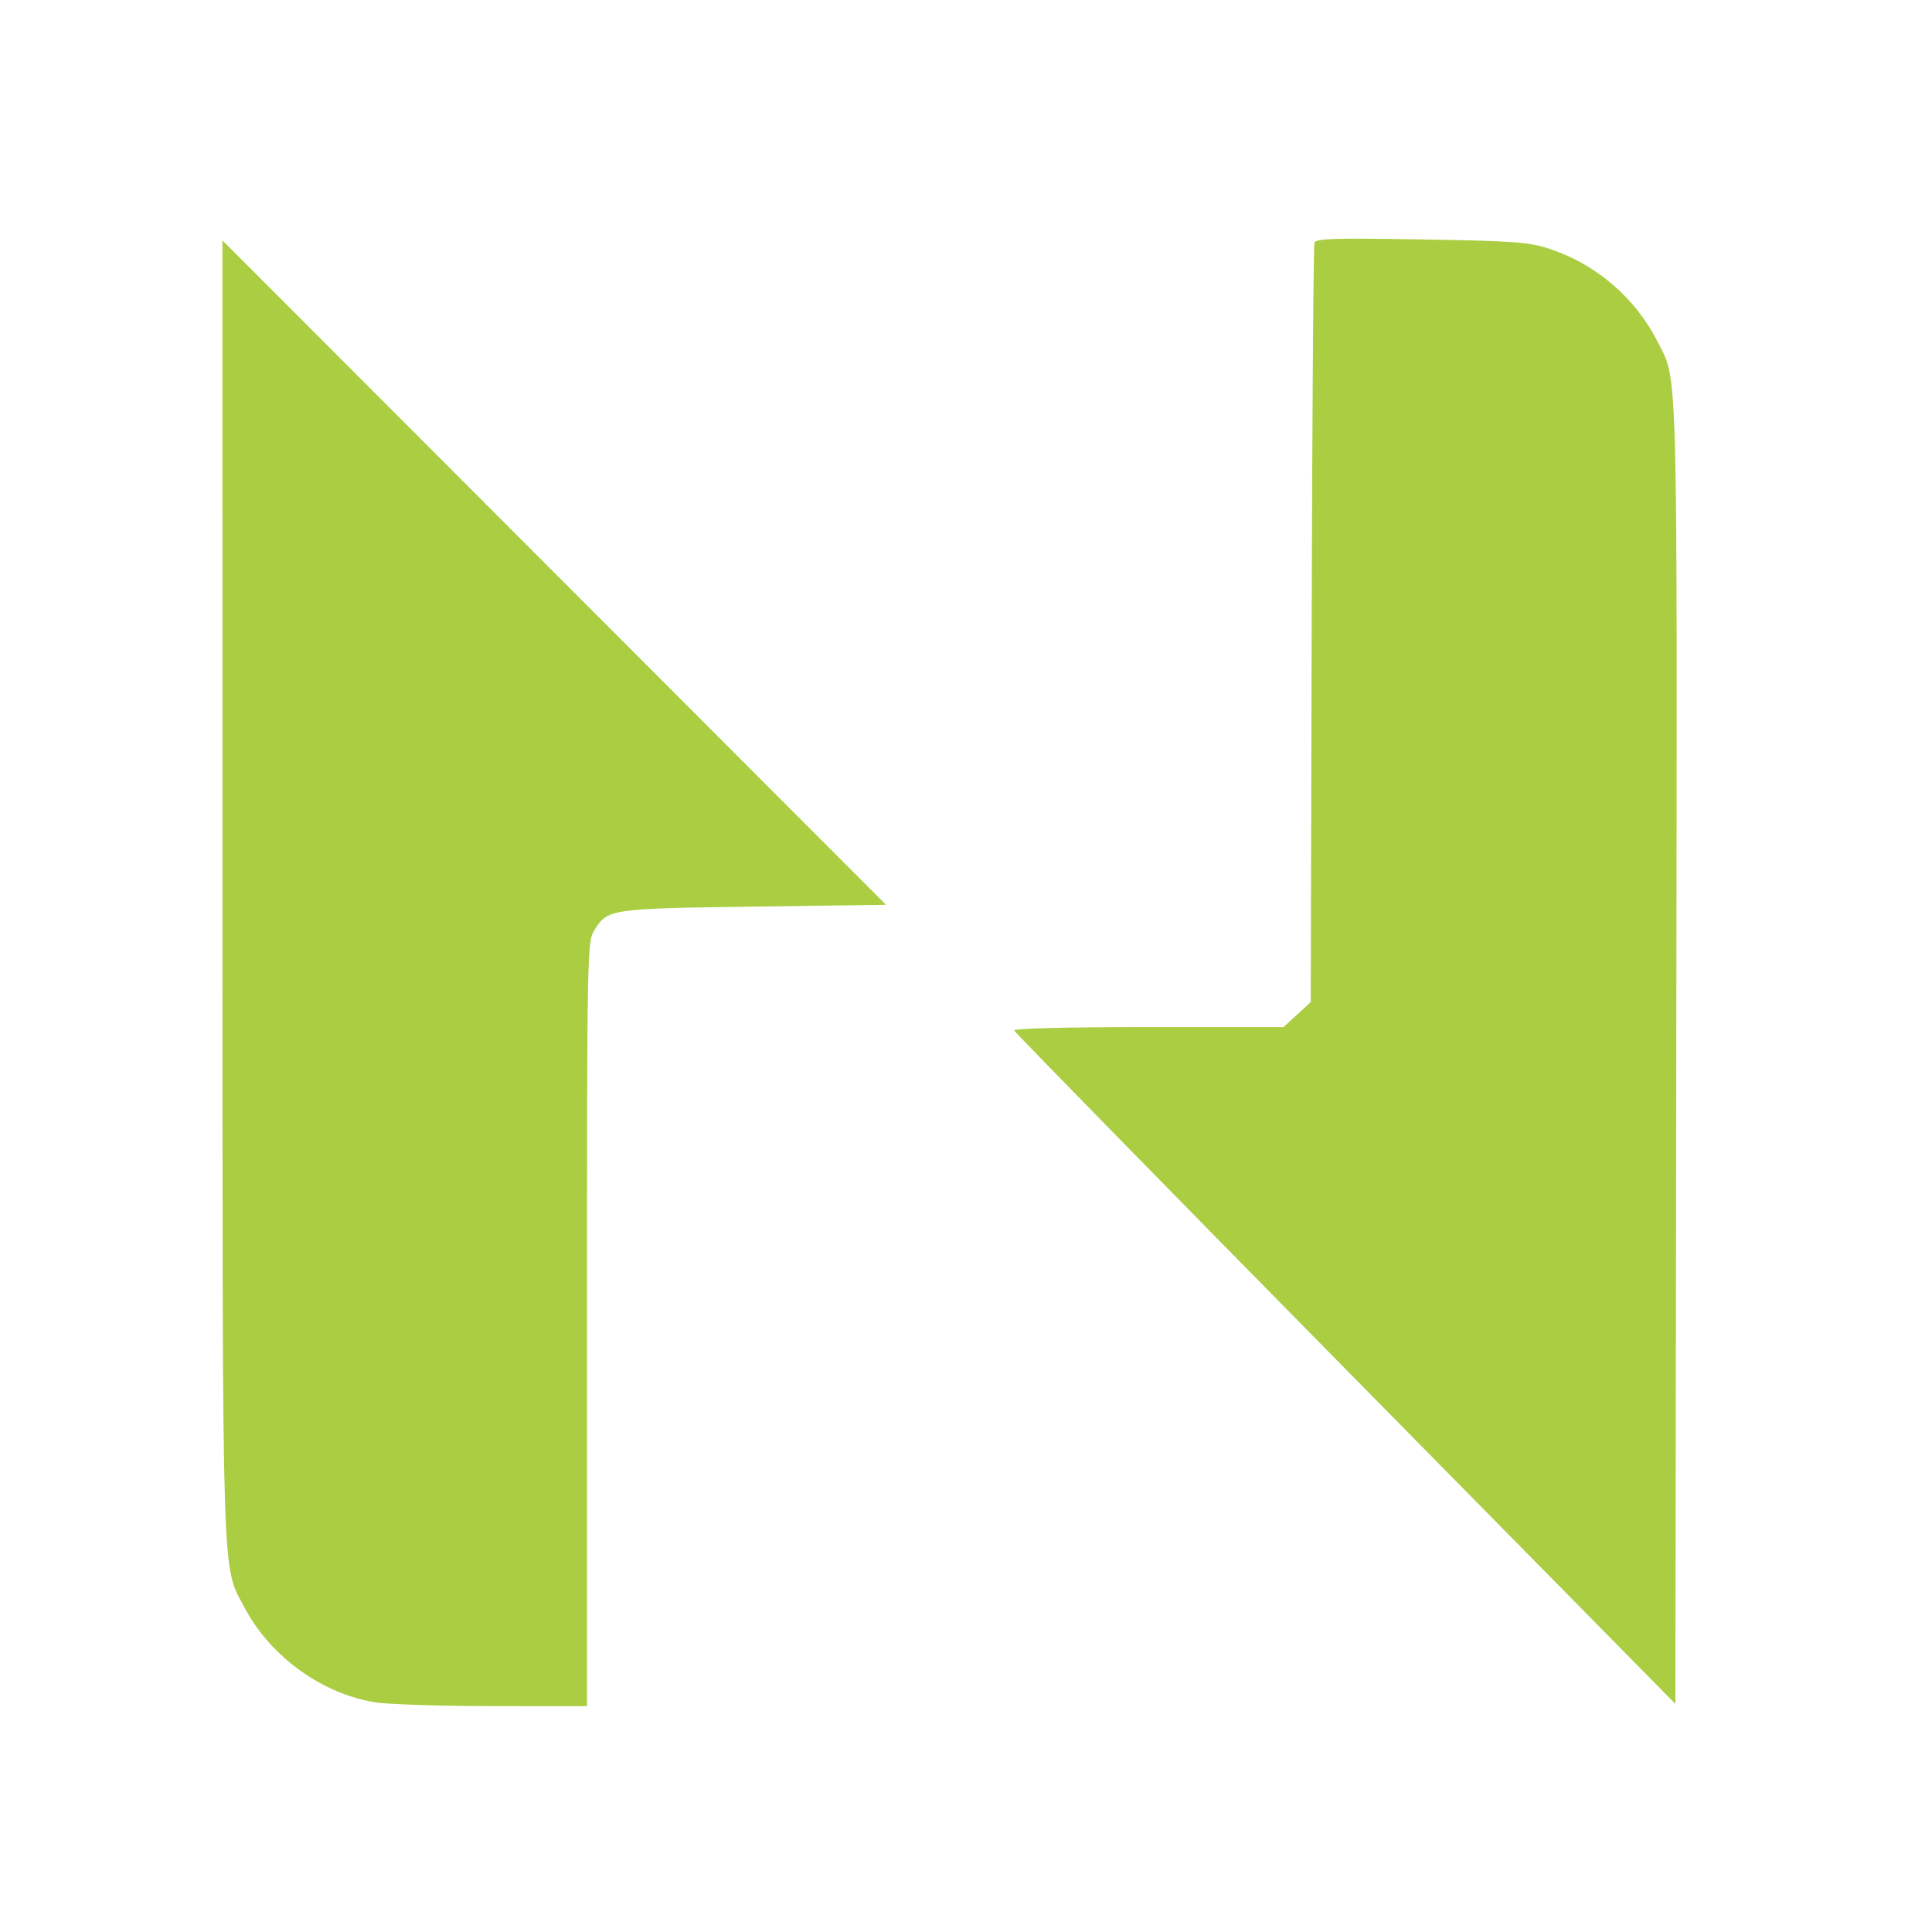
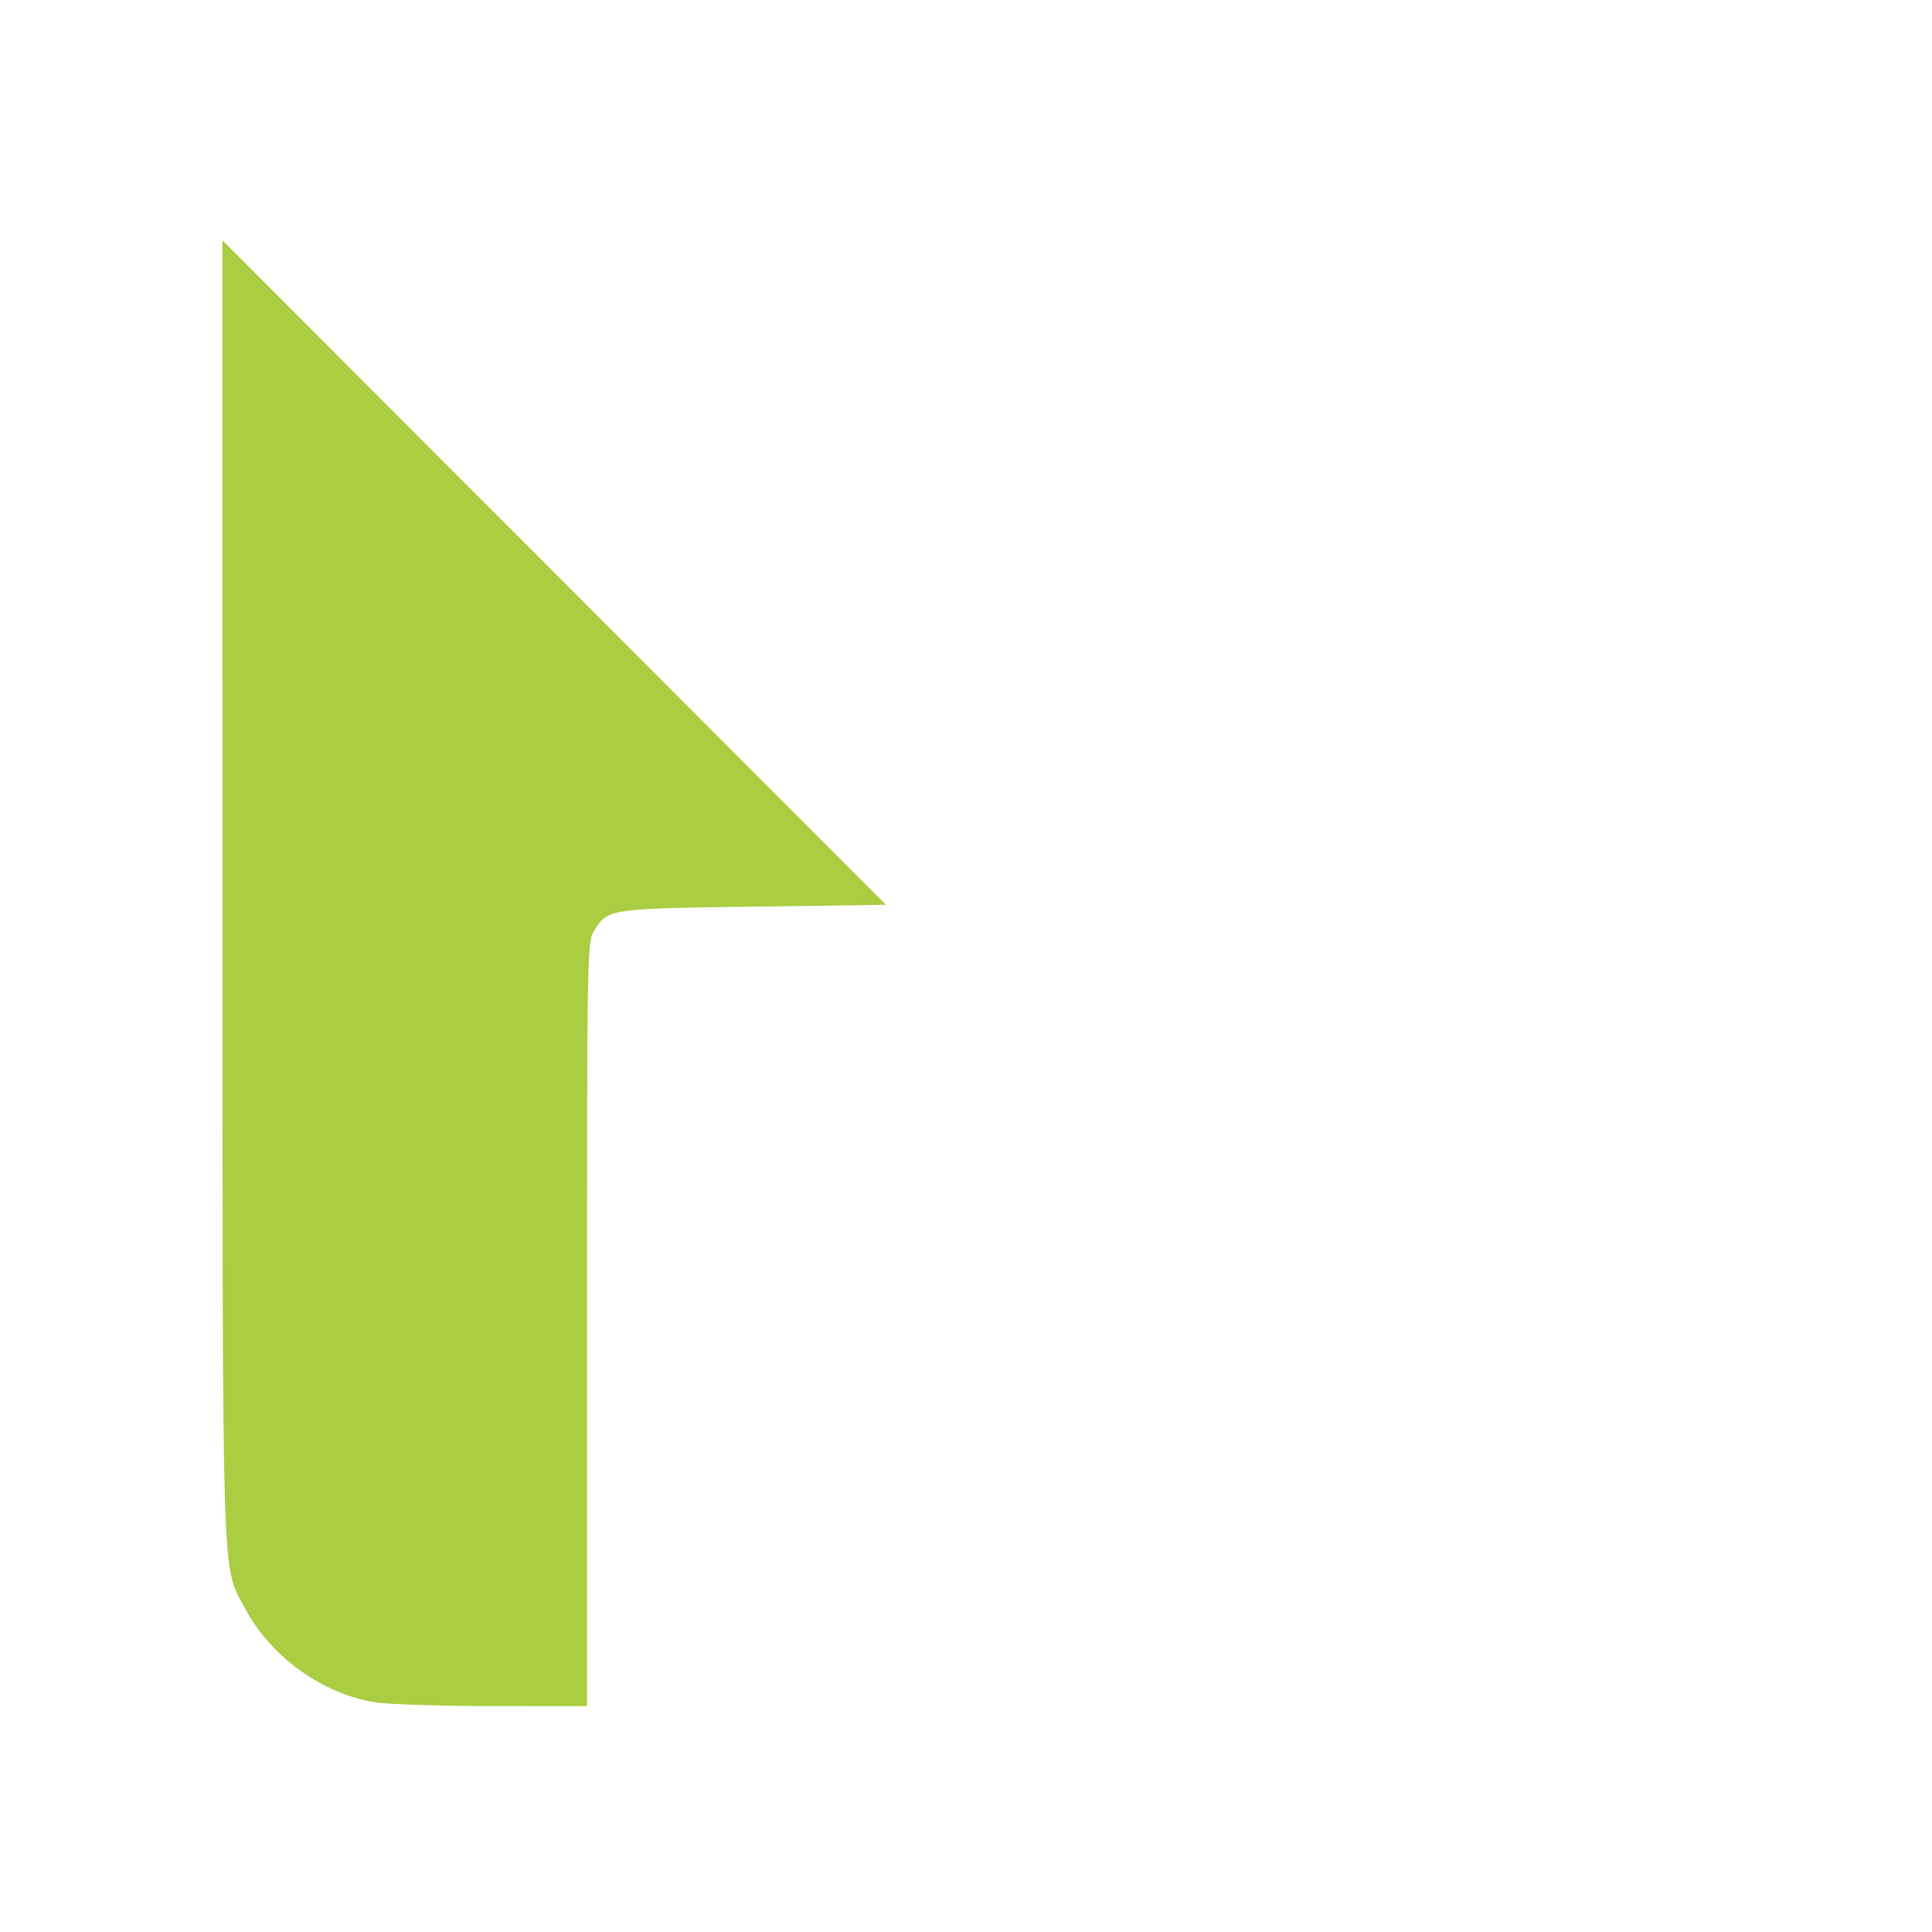
<svg xmlns="http://www.w3.org/2000/svg" width="66" height="66" viewBox="0 0 66 66" fill="none">
-   <path d="M7.6 30.348C7.603 54.701 7.563 53.425 8.371 54.947C9.247 56.597 11.02 57.873 12.829 58.156C13.275 58.225 15.082 58.282 16.846 58.283L20.053 58.284V45.235C20.053 32.457 20.059 32.177 20.299 31.787C20.756 31.048 20.81 31.04 25.752 30.971L30.268 30.909L18.933 19.56L7.598 8.211L7.6 30.348Z" fill="#AACD42" />
-   <path d="M44.904 8.289C44.869 8.383 44.826 14.259 44.809 21.347L44.777 34.233L44.312 34.66L43.847 35.087H39.226C36.406 35.087 34.622 35.132 34.647 35.204C34.67 35.268 39.761 40.47 45.961 46.764L57.233 58.207L57.264 36.036C57.298 11.95 57.328 13.056 56.624 11.671C55.867 10.177 54.516 9.017 52.936 8.502C52.211 8.266 51.753 8.233 48.547 8.179C45.591 8.129 44.957 8.148 44.904 8.289Z" fill="#AACD42" />
+   <path d="M7.6 30.348C7.603 54.701 7.563 53.425 8.371 54.947C9.247 56.597 11.02 57.873 12.829 58.156C13.275 58.225 15.082 58.282 16.846 58.283L20.053 58.284V45.235C20.053 32.457 20.059 32.177 20.299 31.787C20.756 31.048 20.81 31.04 25.752 30.971L30.268 30.909L7.598 8.211L7.6 30.348Z" fill="#AACD42" />
</svg>